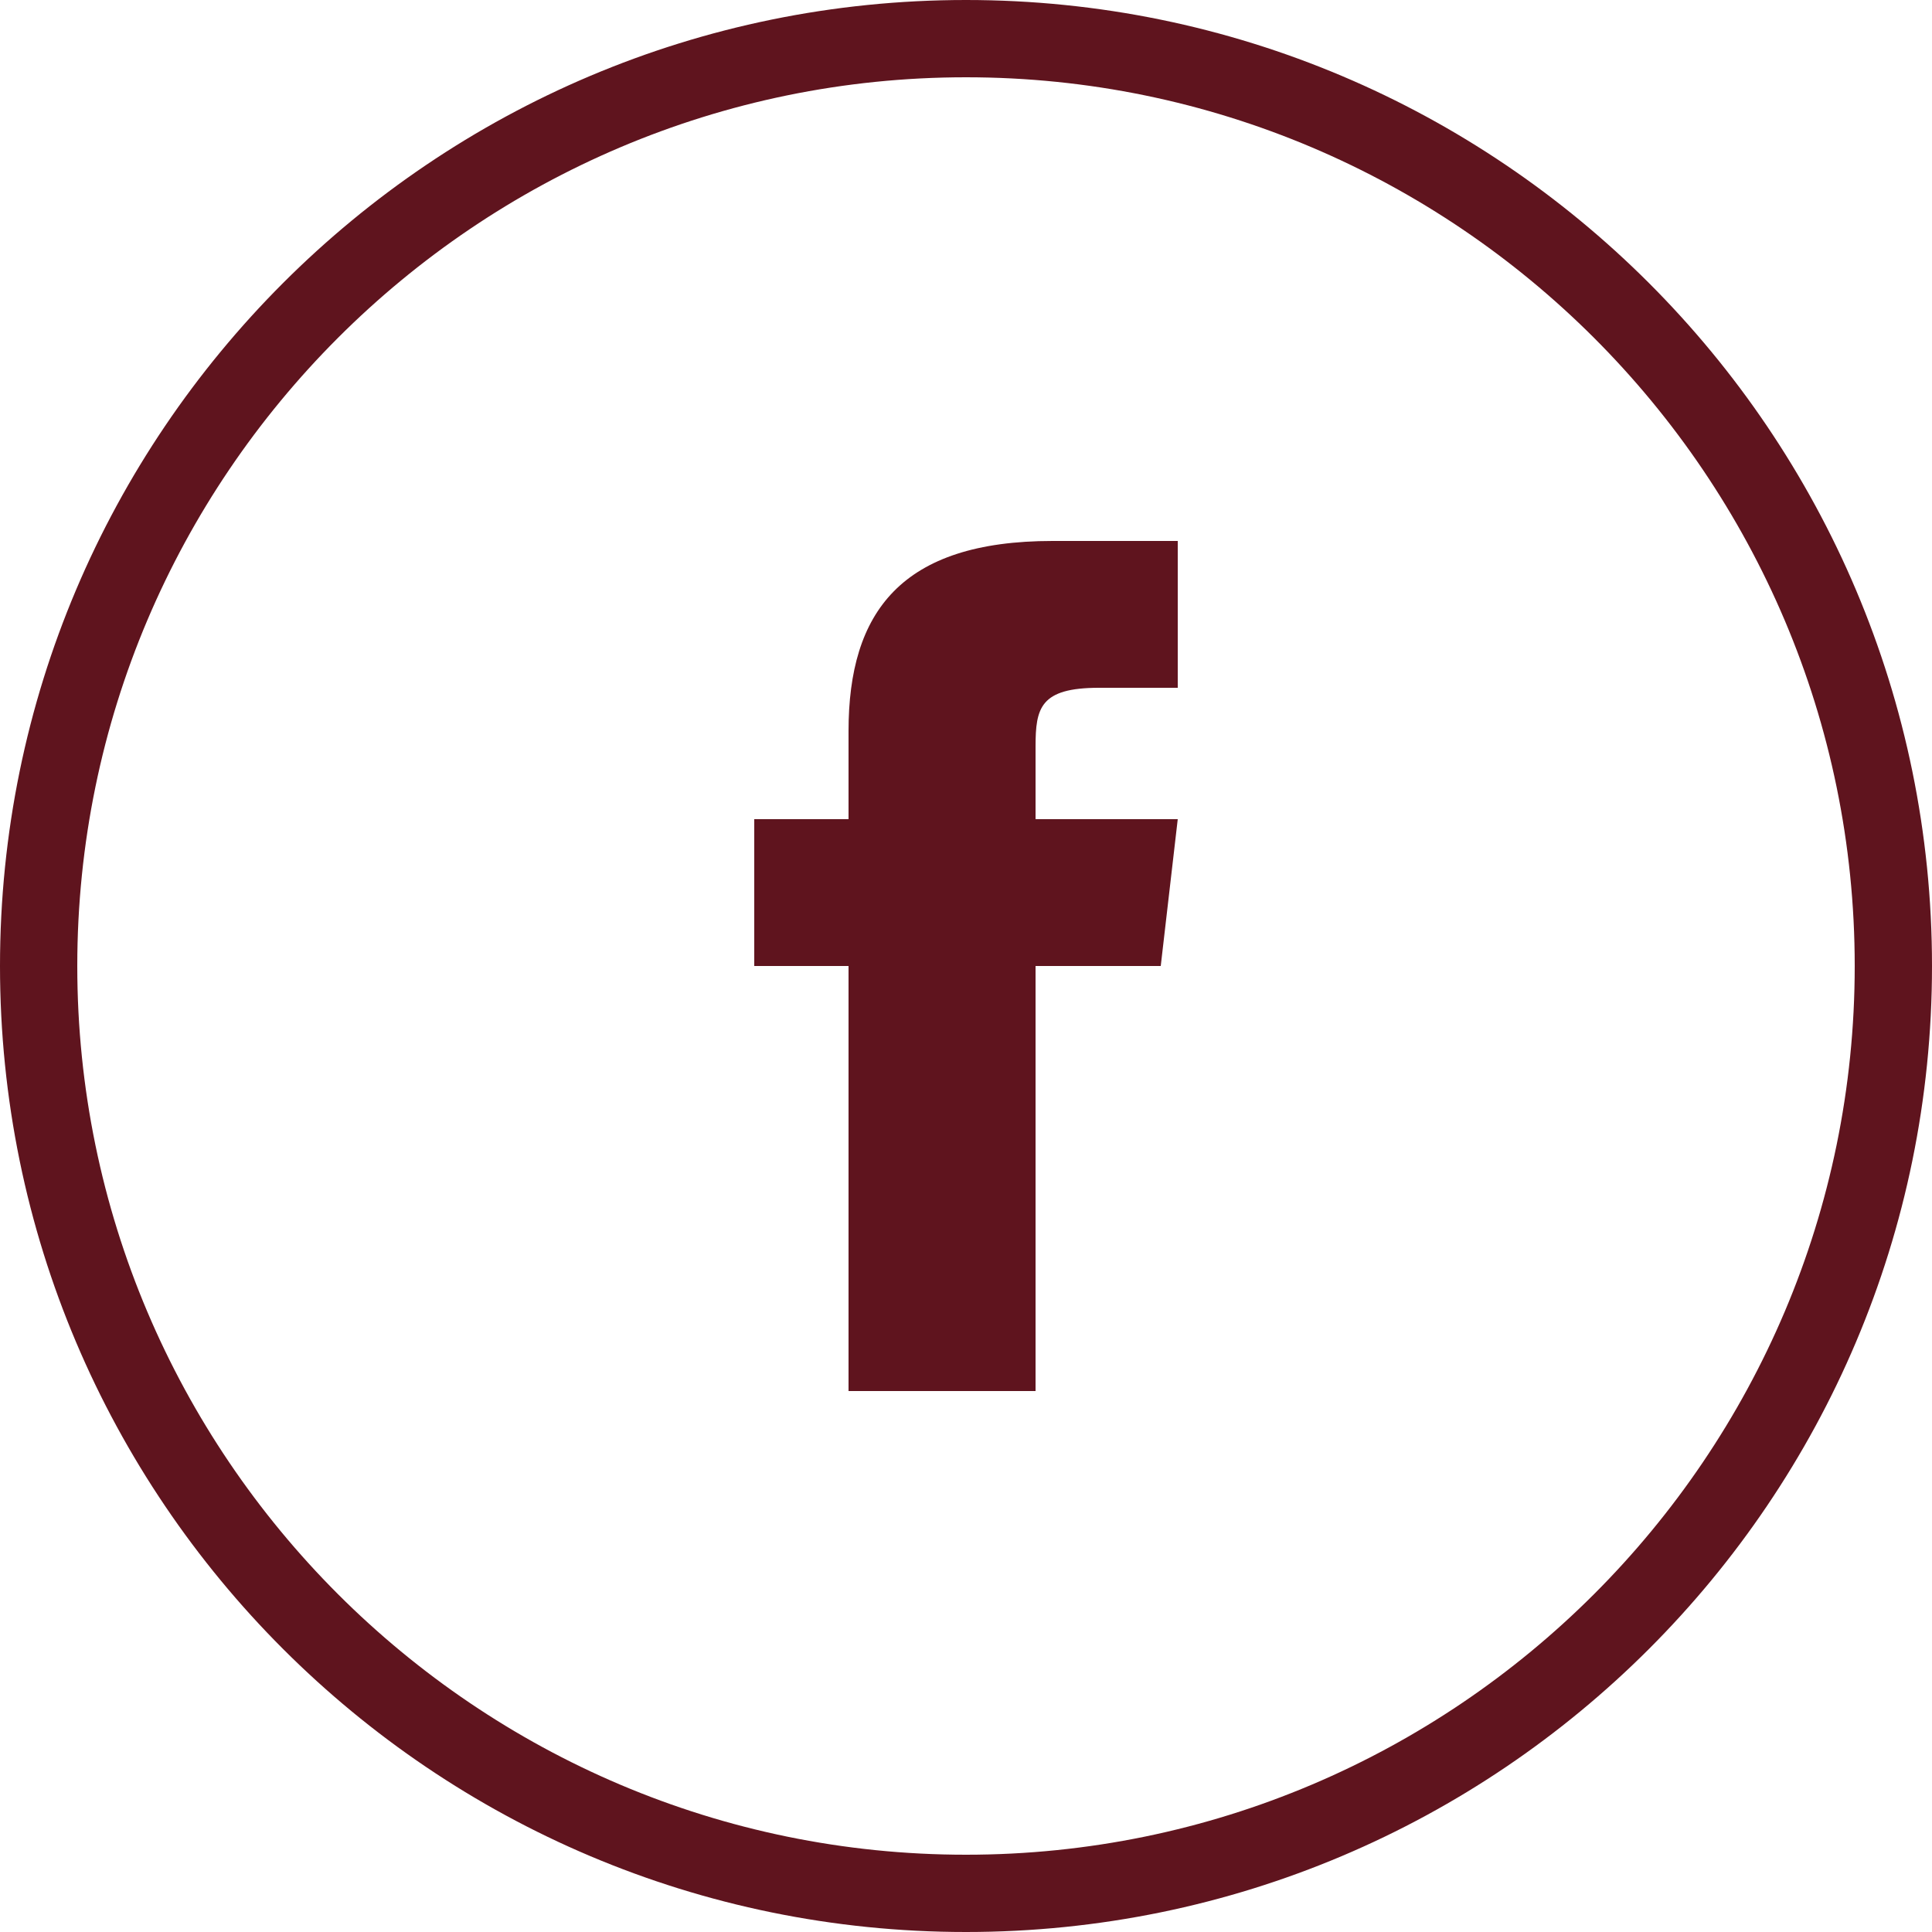
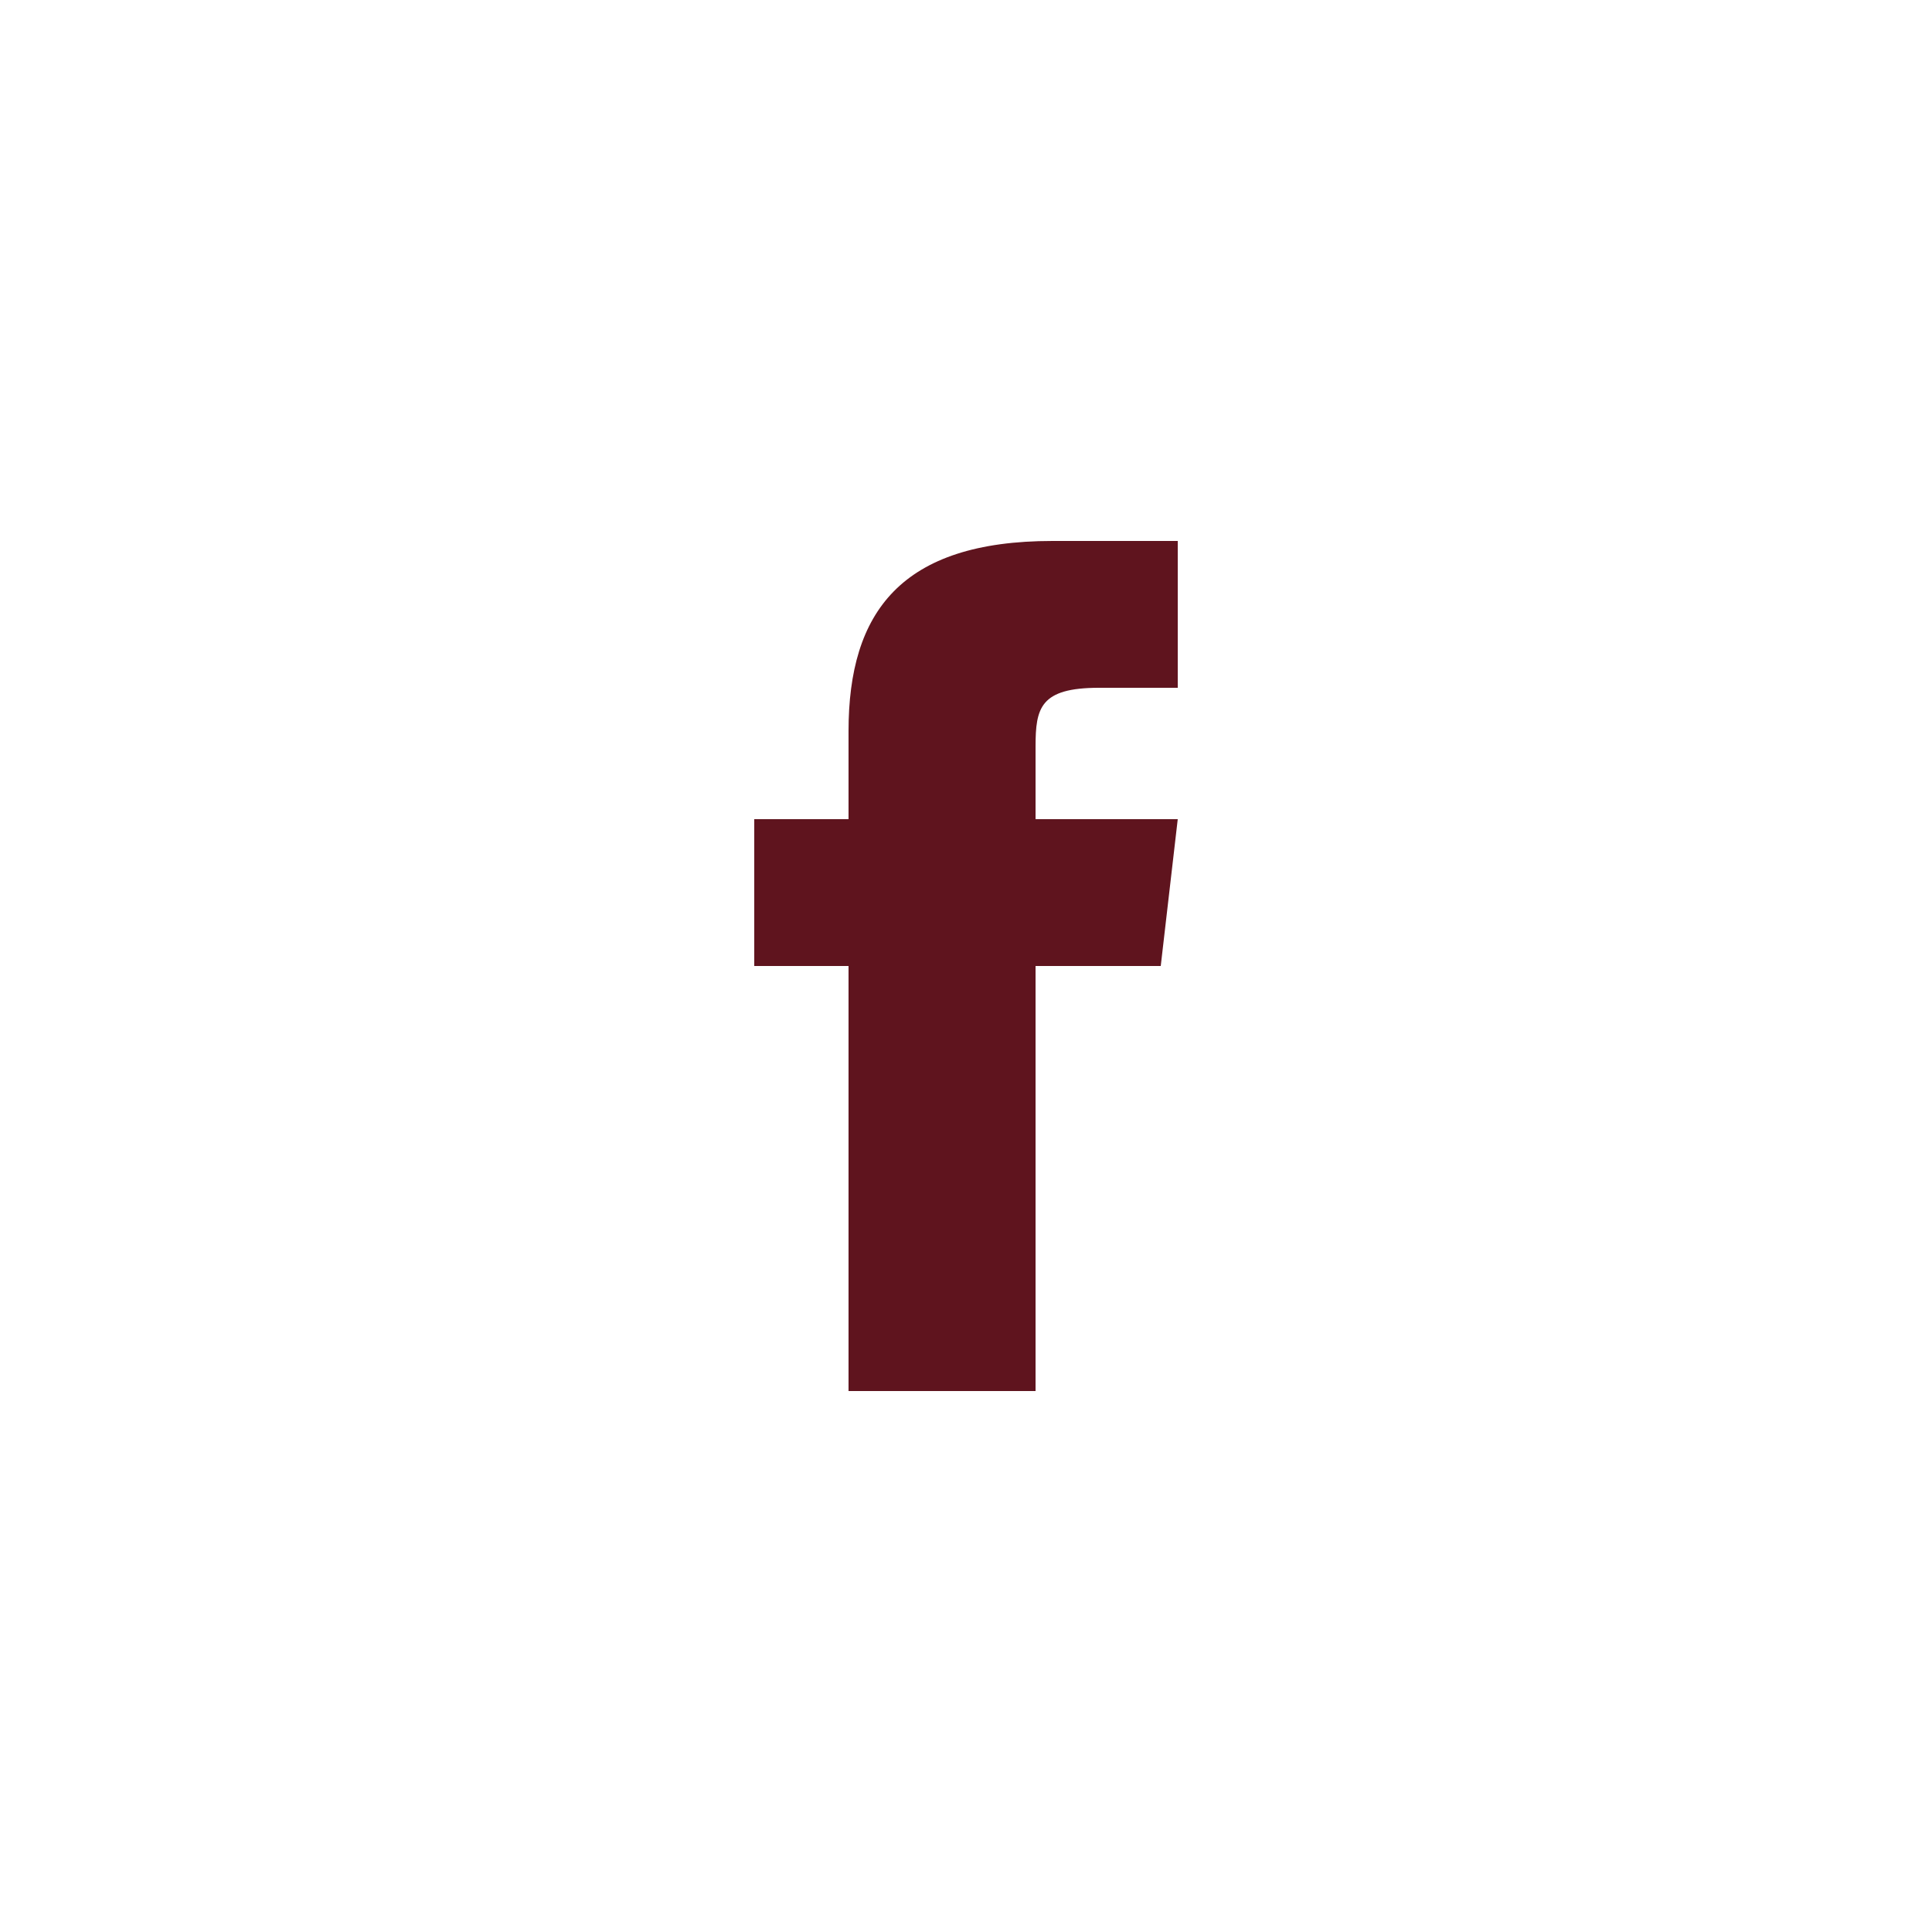
<svg xmlns="http://www.w3.org/2000/svg" version="1.1" id="Layer_1" x="0px" y="0px" viewBox="0 0 125 125" style="enable-background:new 0 0 125 125;" xml:space="preserve">
  <style type="text/css">
	.st0{fill:#5F141E;}
</style>
-   <path class="st0" d="M62.5,5C94.2,5,120,30.8,120,62.5S94.2,120,62.5,120S5,94.2,5,62.5S30.8,5,62.5,5 M62.5,0C28,0,0,28,0,62.5  S28,125,62.5,125S125,97,125,62.5S97,0,62.5,0L62.5,0z" />
  <path class="st0" d="M67,90V62.5h8.1l1.1-9.5H67l0-4.7c0-2.5,0.3-3.8,4.1-3.8h5.1V35h-8.1c-9.8,0-13.2,4.6-13.2,12.3V53h-6.1v9.5  h6.1V90H67z" />
</svg>